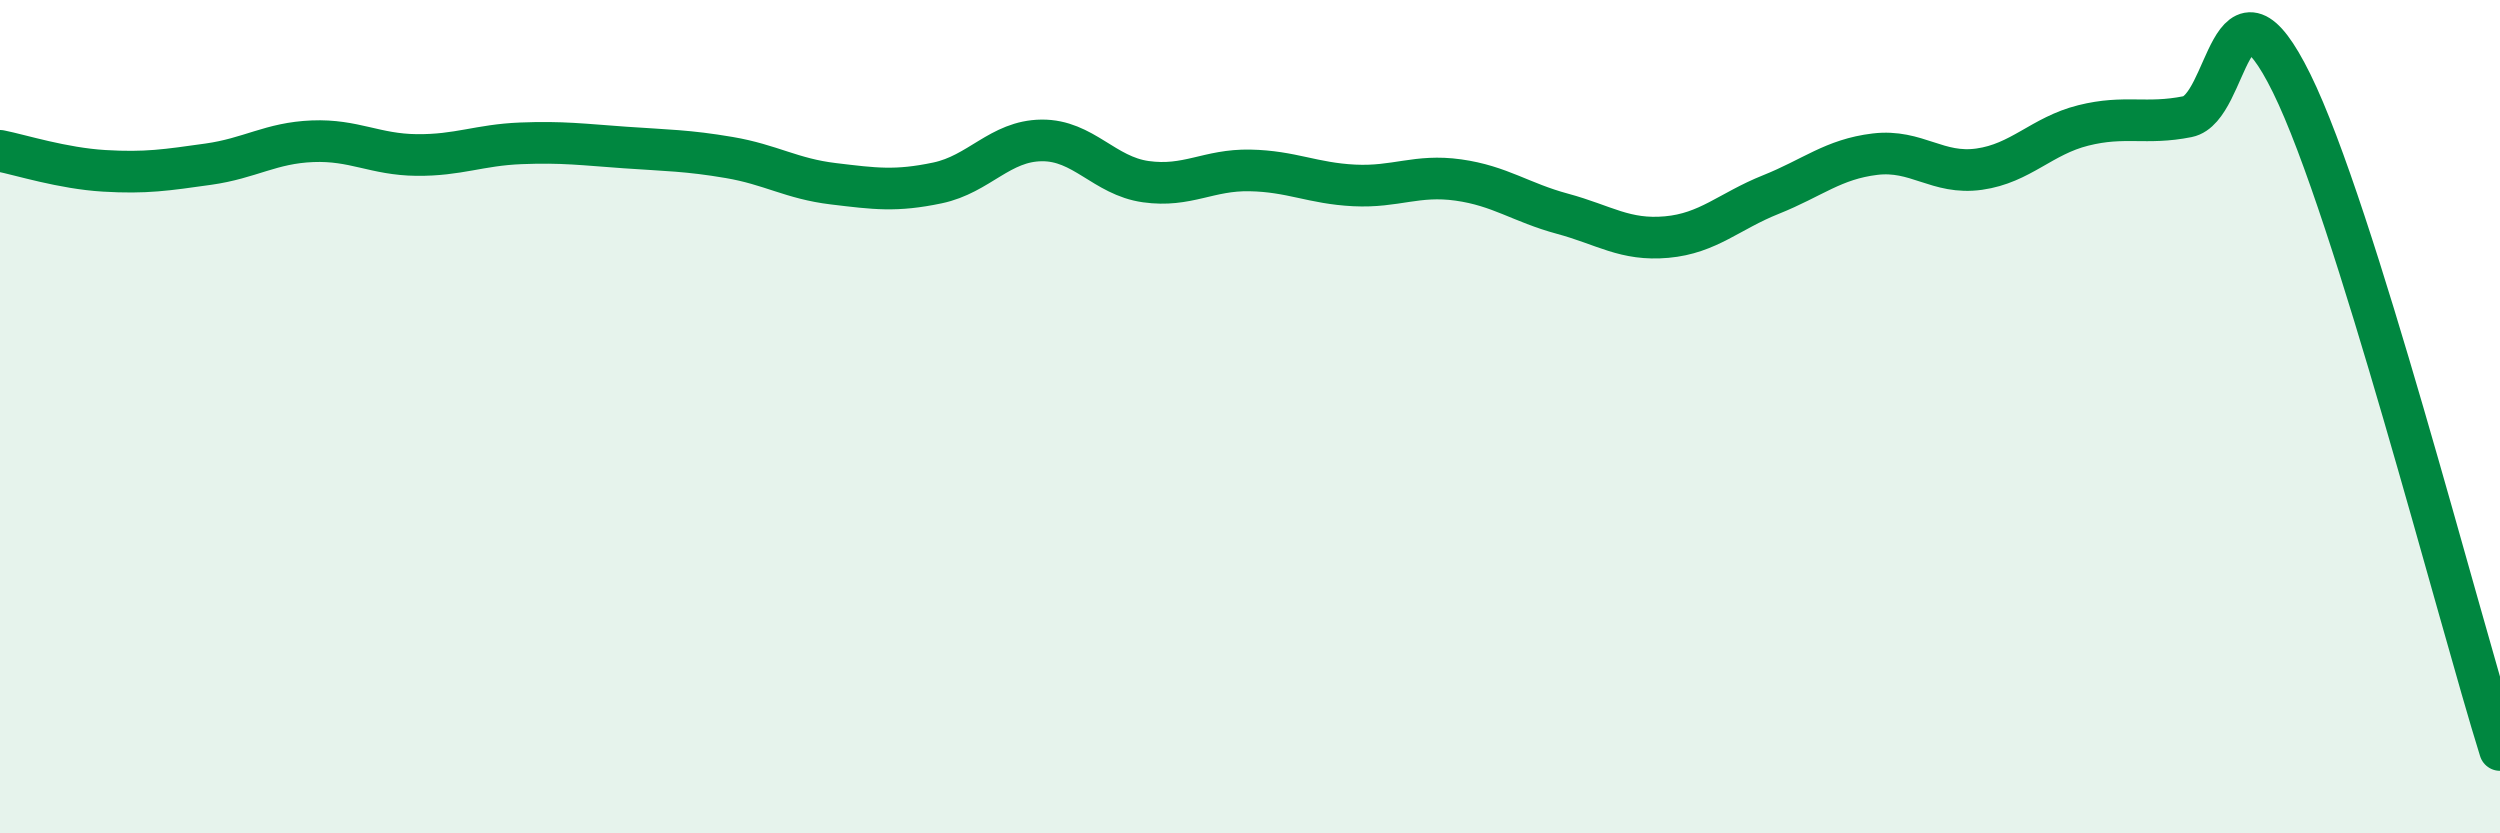
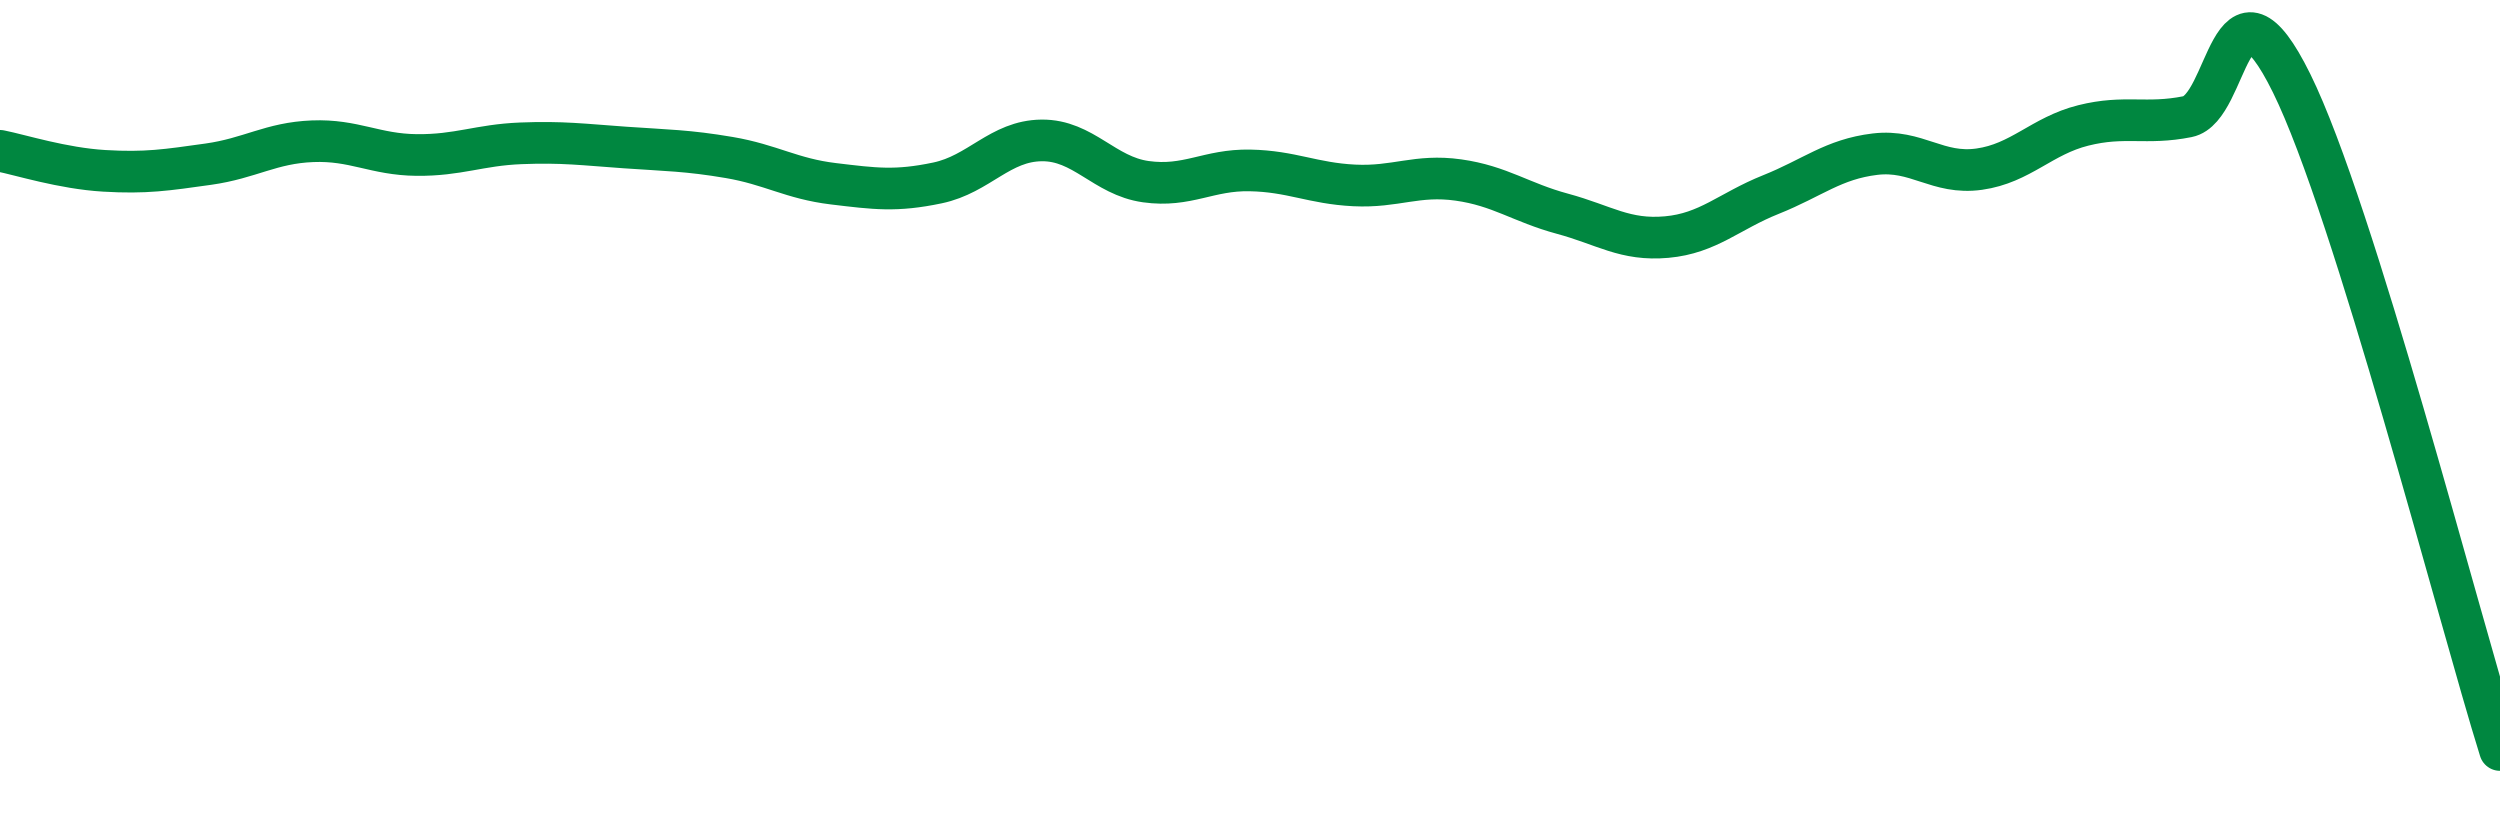
<svg xmlns="http://www.w3.org/2000/svg" width="60" height="20" viewBox="0 0 60 20">
-   <path d="M 0,3.62 C 0.5,3.72 1.5,4.04 2.5,4.1 C 3.5,4.16 4,4.08 5,3.94 C 6,3.8 6.5,3.43 7.5,3.39 C 8.5,3.35 9,3.71 10,3.72 C 11,3.73 11.5,3.48 12.5,3.44 C 13.5,3.4 14,3.47 15,3.54 C 16,3.61 16.5,3.61 17.5,3.78 C 18.5,3.95 19,4.29 20,4.41 C 21,4.53 21.5,4.6 22.5,4.39 C 23.5,4.18 24,3.38 25,3.37 C 26,3.36 26.5,4.22 27.5,4.36 C 28.5,4.5 29,4.07 30,4.09 C 31,4.11 31.5,4.4 32.5,4.45 C 33.5,4.5 34,4.18 35,4.32 C 36,4.46 36.5,4.86 37.5,5.13 C 38.5,5.4 39,5.78 40,5.69 C 41,5.6 41.5,5.07 42.5,4.67 C 43.5,4.27 44,3.82 45,3.7 C 46,3.58 46.5,4.2 47.5,4.06 C 48.5,3.92 49,3.26 50,3.01 C 51,2.76 51.5,3 52.5,2.8 C 53.5,2.6 53.5,-1.04 55,2 C 56.5,5.04 59,14.8 60,18L60 20L0 20Z" fill="#008740" opacity="0.1" stroke-linecap="round" stroke-linejoin="round" />
  <path d="M 0,3.62 C 0.5,3.72 1.5,4.04 2.5,4.1 C 3.5,4.16 4,4.08 5,3.94 C 6,3.8 6.5,3.43 7.5,3.39 C 8.5,3.35 9,3.71 10,3.72 C 11,3.73 11.5,3.48 12.5,3.44 C 13.5,3.4 14,3.47 15,3.54 C 16,3.61 16.5,3.61 17.5,3.78 C 18.5,3.95 19,4.29 20,4.41 C 21,4.53 21.5,4.6 22.5,4.39 C 23.5,4.18 24,3.38 25,3.37 C 26,3.36 26.5,4.22 27.5,4.36 C 28.5,4.5 29,4.07 30,4.09 C 31,4.11 31.5,4.4 32.5,4.45 C 33.5,4.5 34,4.18 35,4.32 C 36,4.46 36.5,4.86 37.5,5.13 C 38.5,5.4 39,5.78 40,5.69 C 41,5.6 41.5,5.07 42.5,4.67 C 43.5,4.27 44,3.82 45,3.7 C 46,3.58 46.5,4.2 47.5,4.06 C 48.5,3.92 49,3.26 50,3.01 C 51,2.76 51.5,3 52.5,2.8 C 53.5,2.6 53.5,-1.04 55,2 C 56.5,5.04 59,14.8 60,18" stroke="#008740" stroke-width="1" fill="none" stroke-linecap="round" stroke-linejoin="round" />
</svg>